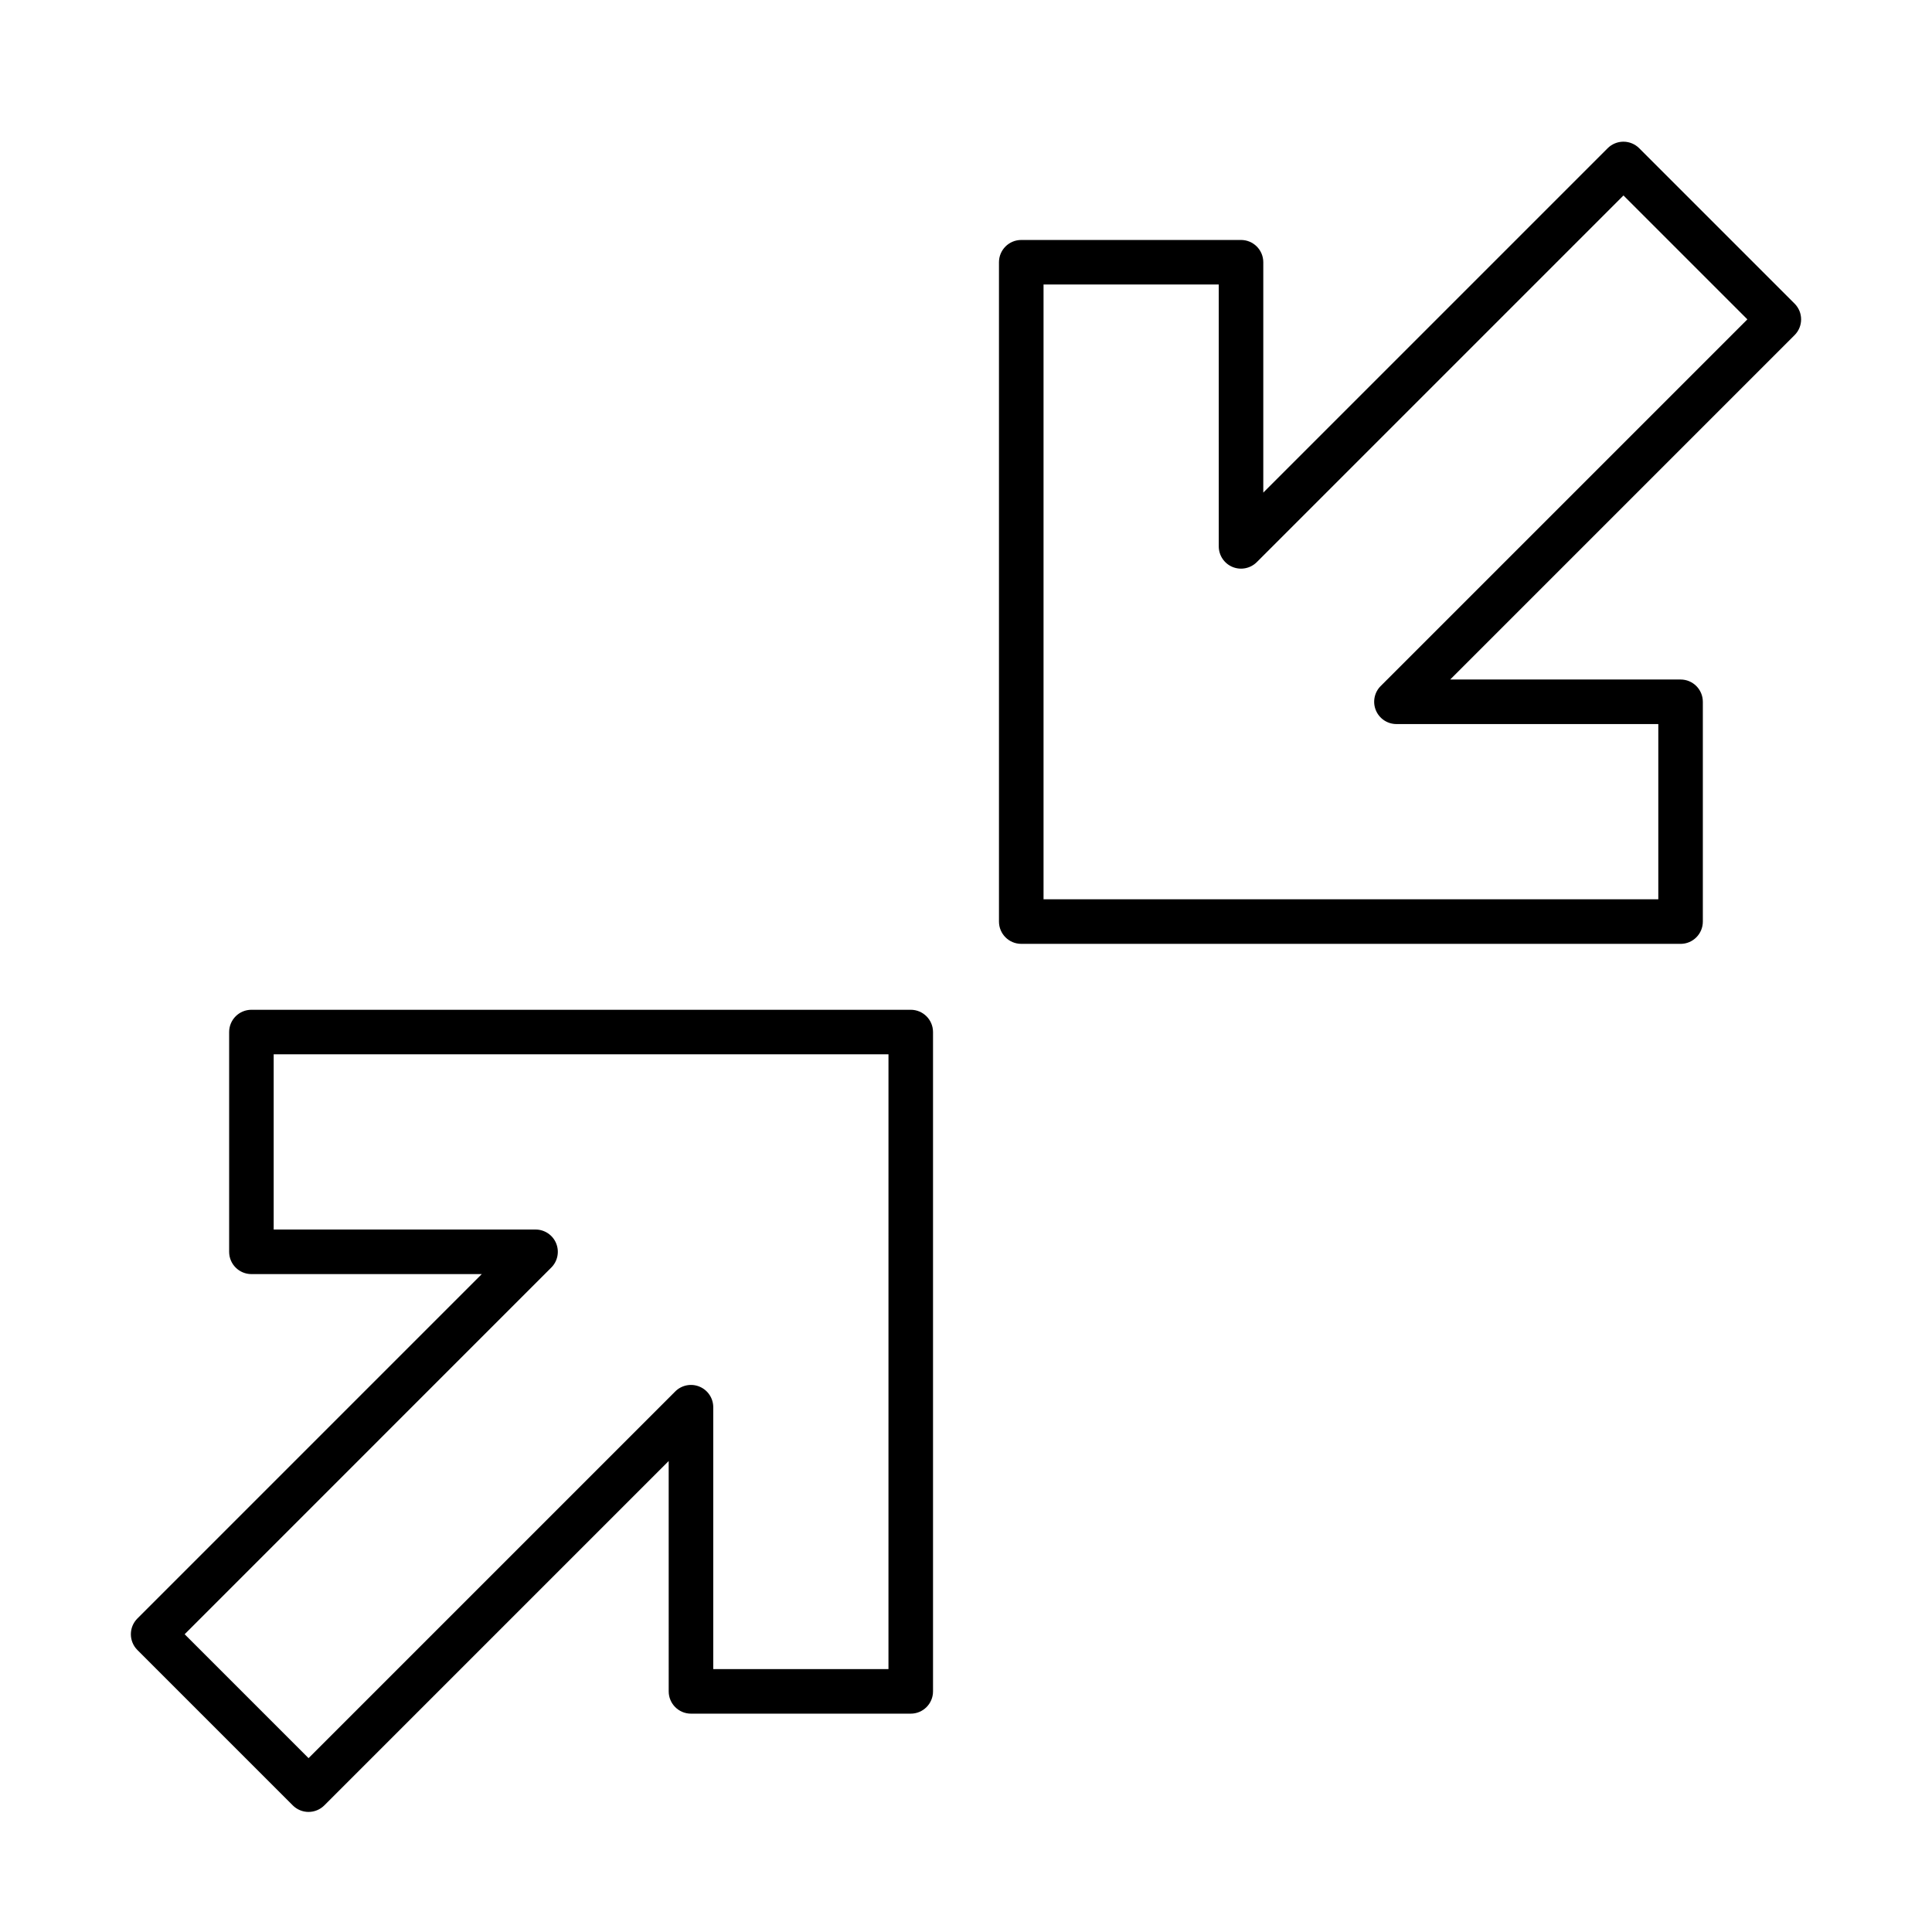
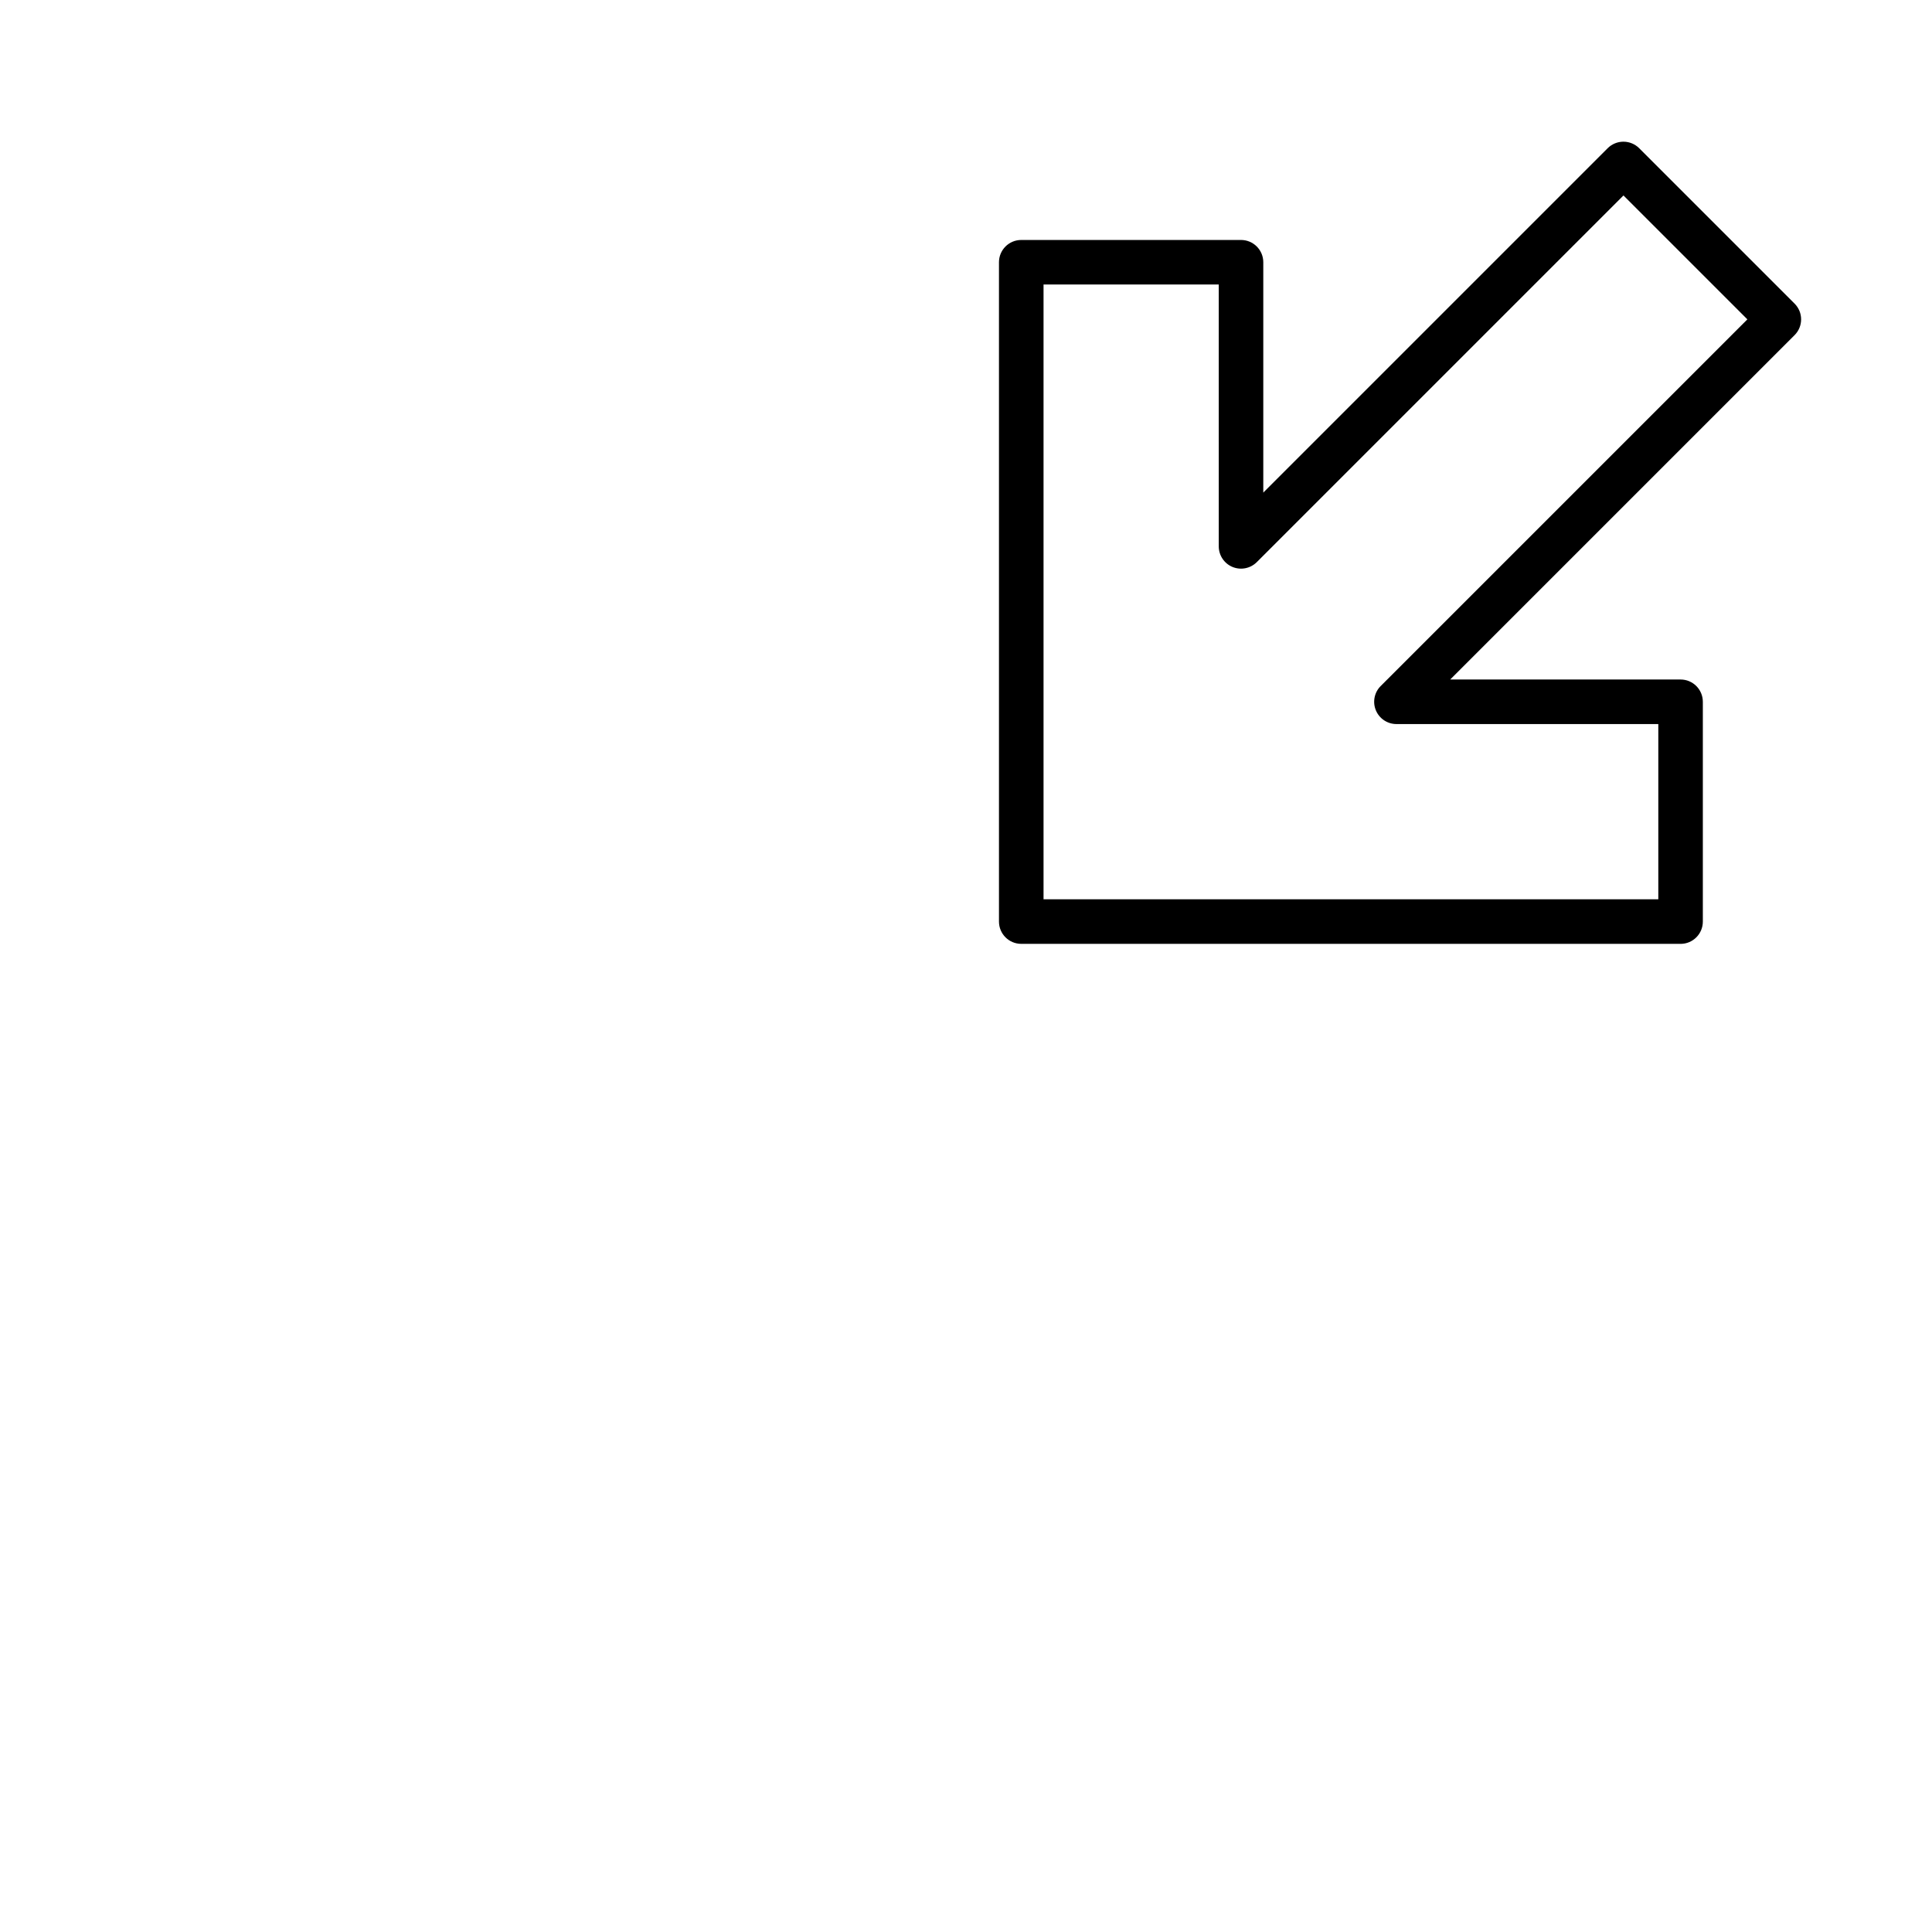
<svg xmlns="http://www.w3.org/2000/svg" fill="#000000" width="800px" height="800px" version="1.1" viewBox="144 144 512 512">
  <g>
-     <path d="m225.77 624.18c-1.566 0-3.066-0.621-4.176-1.73l-41.184-41.184c-2.305-2.305-2.305-6.043 0-8.348l91.266-91.27h-61.047c-3.262 0-5.902-2.644-5.902-5.902v-58.242c0-3.262 2.644-5.902 5.902-5.902h174.73c3.262 0 5.902 2.644 5.902 5.902v174.73c0 3.262-2.644 5.902-5.902 5.902h-58.242c-3.262 0-5.902-2.644-5.902-5.902l-0.004-61.051-91.266 91.266c-1.109 1.109-2.609 1.73-4.176 1.73zm-32.836-47.09 32.836 32.836 97.172-97.172c1.688-1.691 4.227-2.195 6.434-1.281 2.207 0.914 3.644 3.066 3.644 5.453v69.398h46.434l0.004-162.92h-162.93v46.434h69.398c2.387 0 4.543 1.438 5.453 3.644 0.914 2.207 0.41 4.746-1.281 6.434z" />
    <path d="m589.37 394.13h-174.73c-3.262 0-5.902-2.644-5.902-5.902v-174.73c0-3.262 2.644-5.902 5.902-5.902h58.242c3.262 0 5.902 2.644 5.902 5.902v61.047l91.266-91.266c1.105-1.105 2.609-1.73 4.176-1.73s3.066 0.621 4.176 1.73l41.184 41.184c2.305 2.305 2.305 6.043 0 8.348l-91.266 91.266h61.047c3.262 0 5.902 2.644 5.902 5.902v58.242c0.004 3.269-2.637 5.914-5.898 5.914zm-168.82-11.809h162.92v-46.438h-69.398c-2.387 0-4.539-1.438-5.453-3.644-0.914-2.207-0.41-4.746 1.281-6.434l97.172-97.172-32.836-32.836-97.172 97.172c-1.688 1.688-4.231 2.191-6.434 1.281-2.207-0.914-3.644-3.066-3.644-5.453l-0.004-69.398h-46.434z" />
  </g>
</svg>